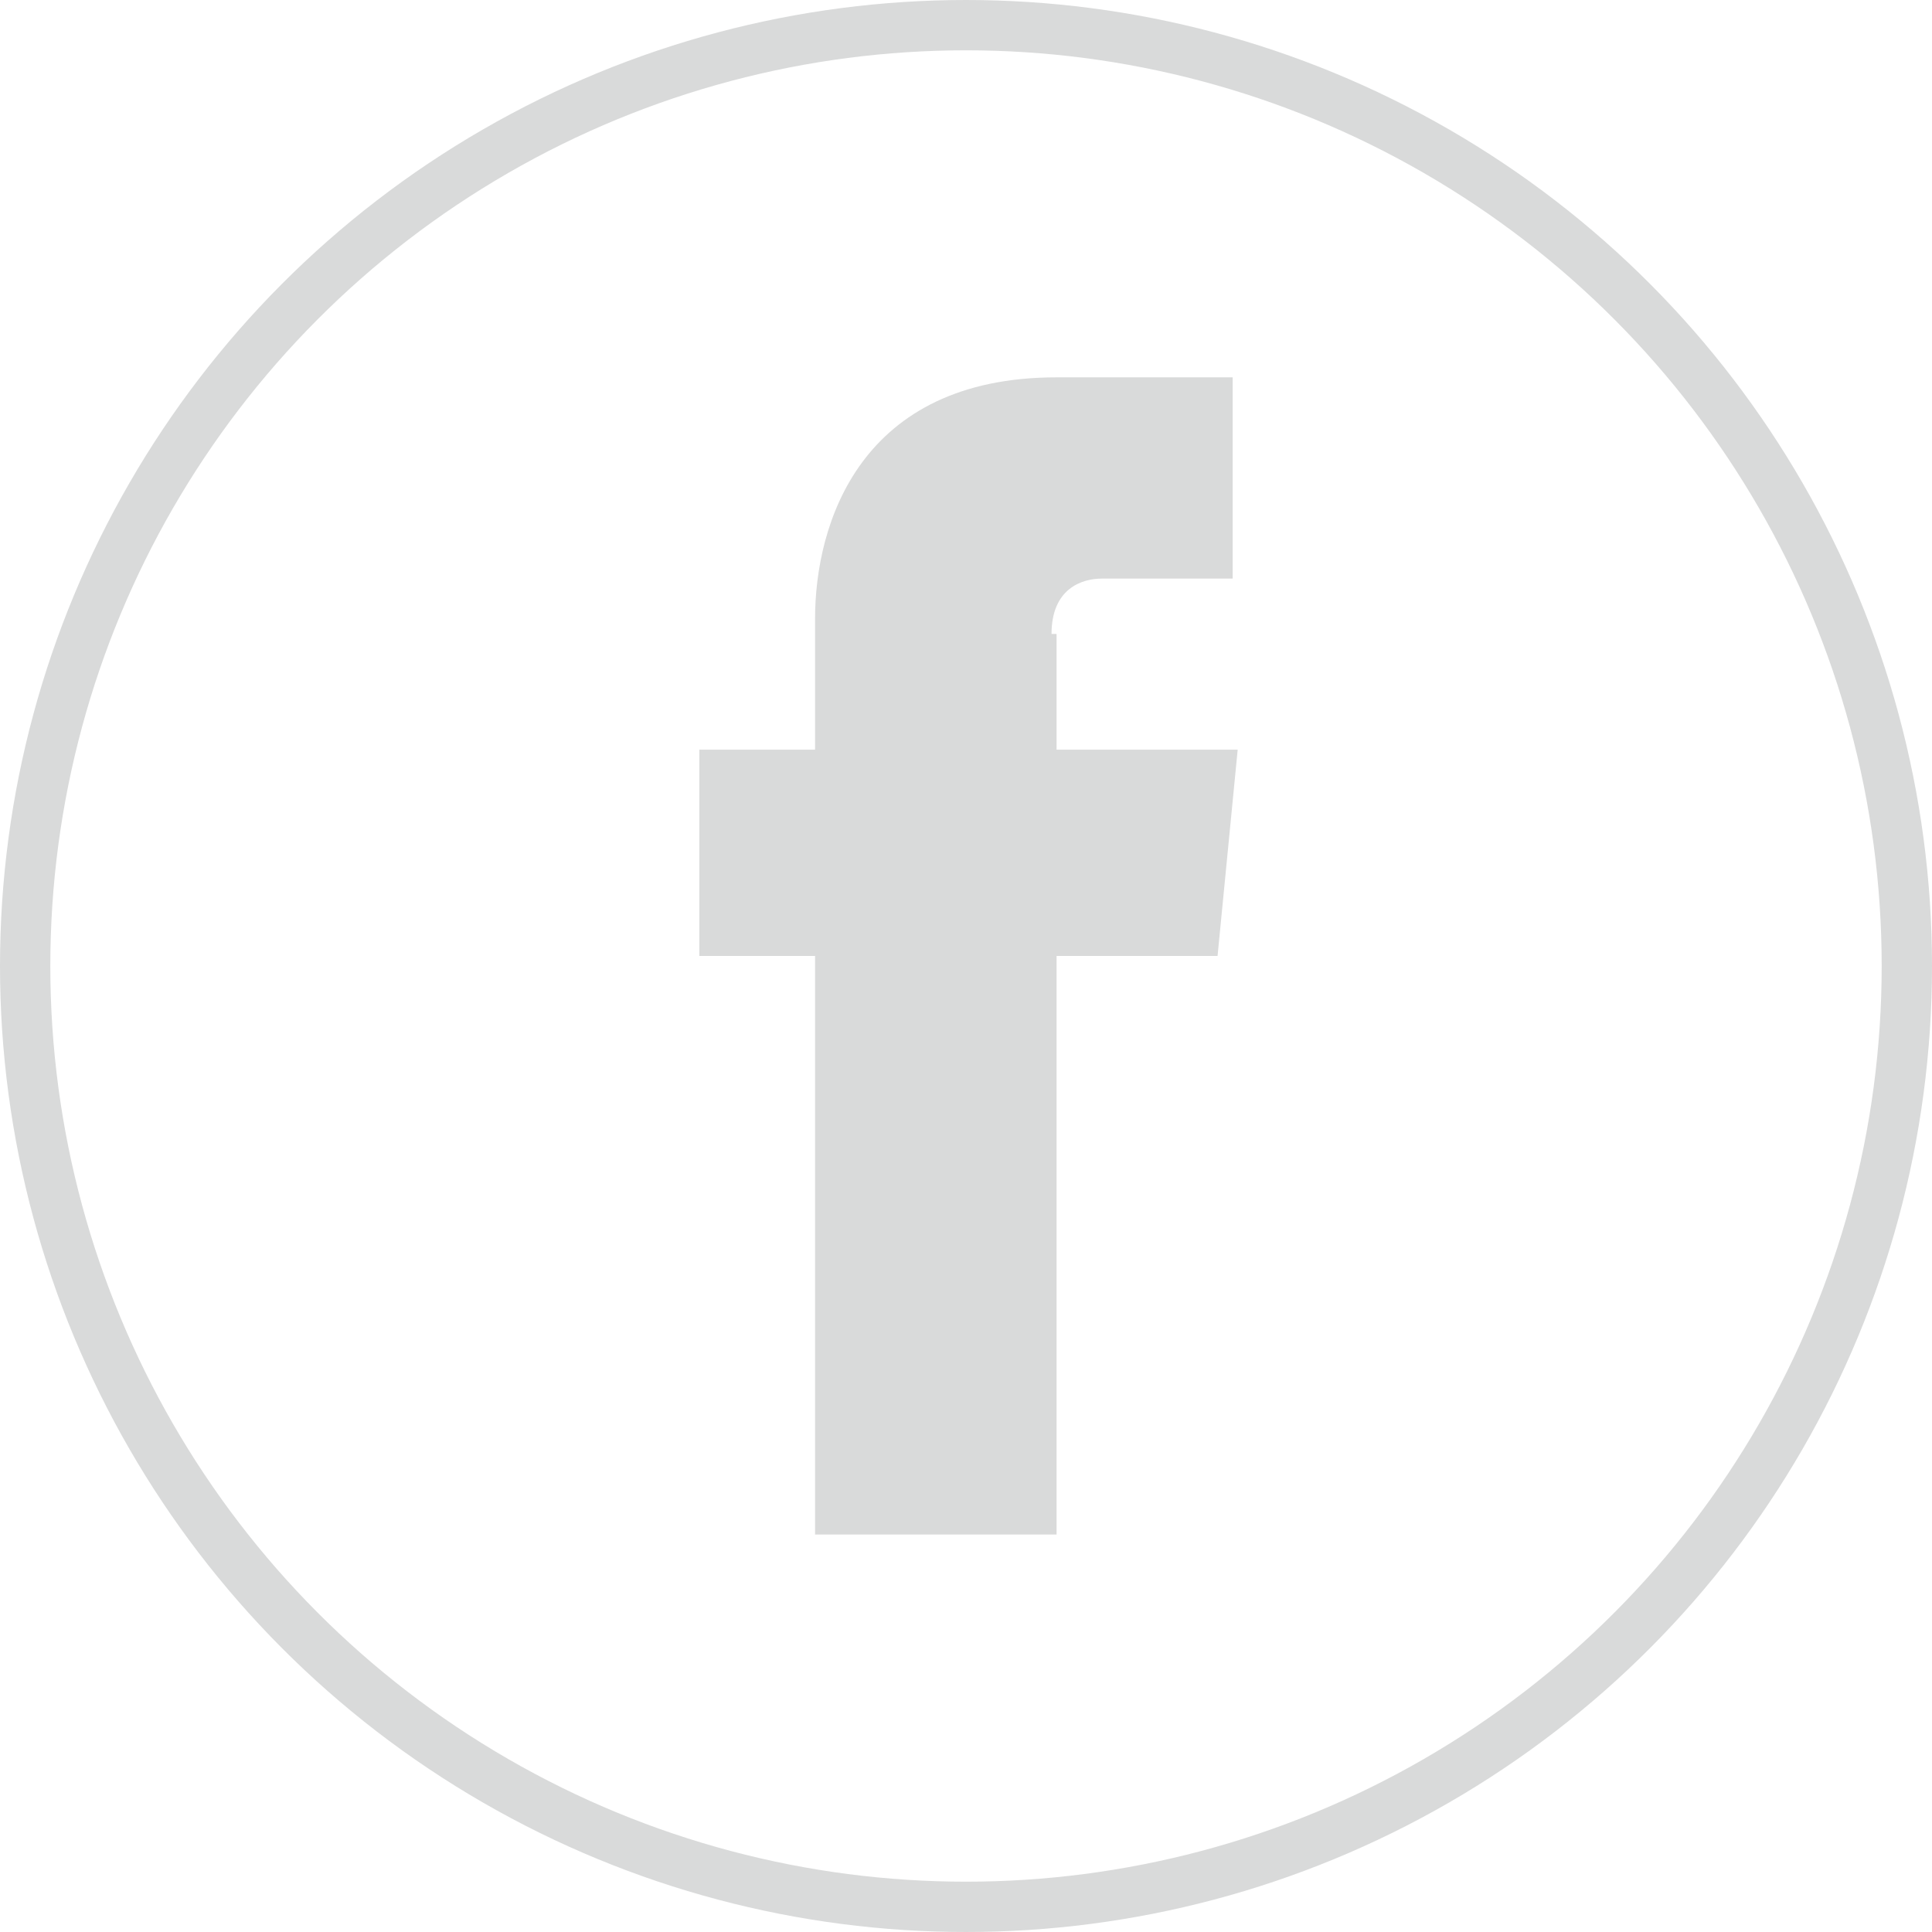
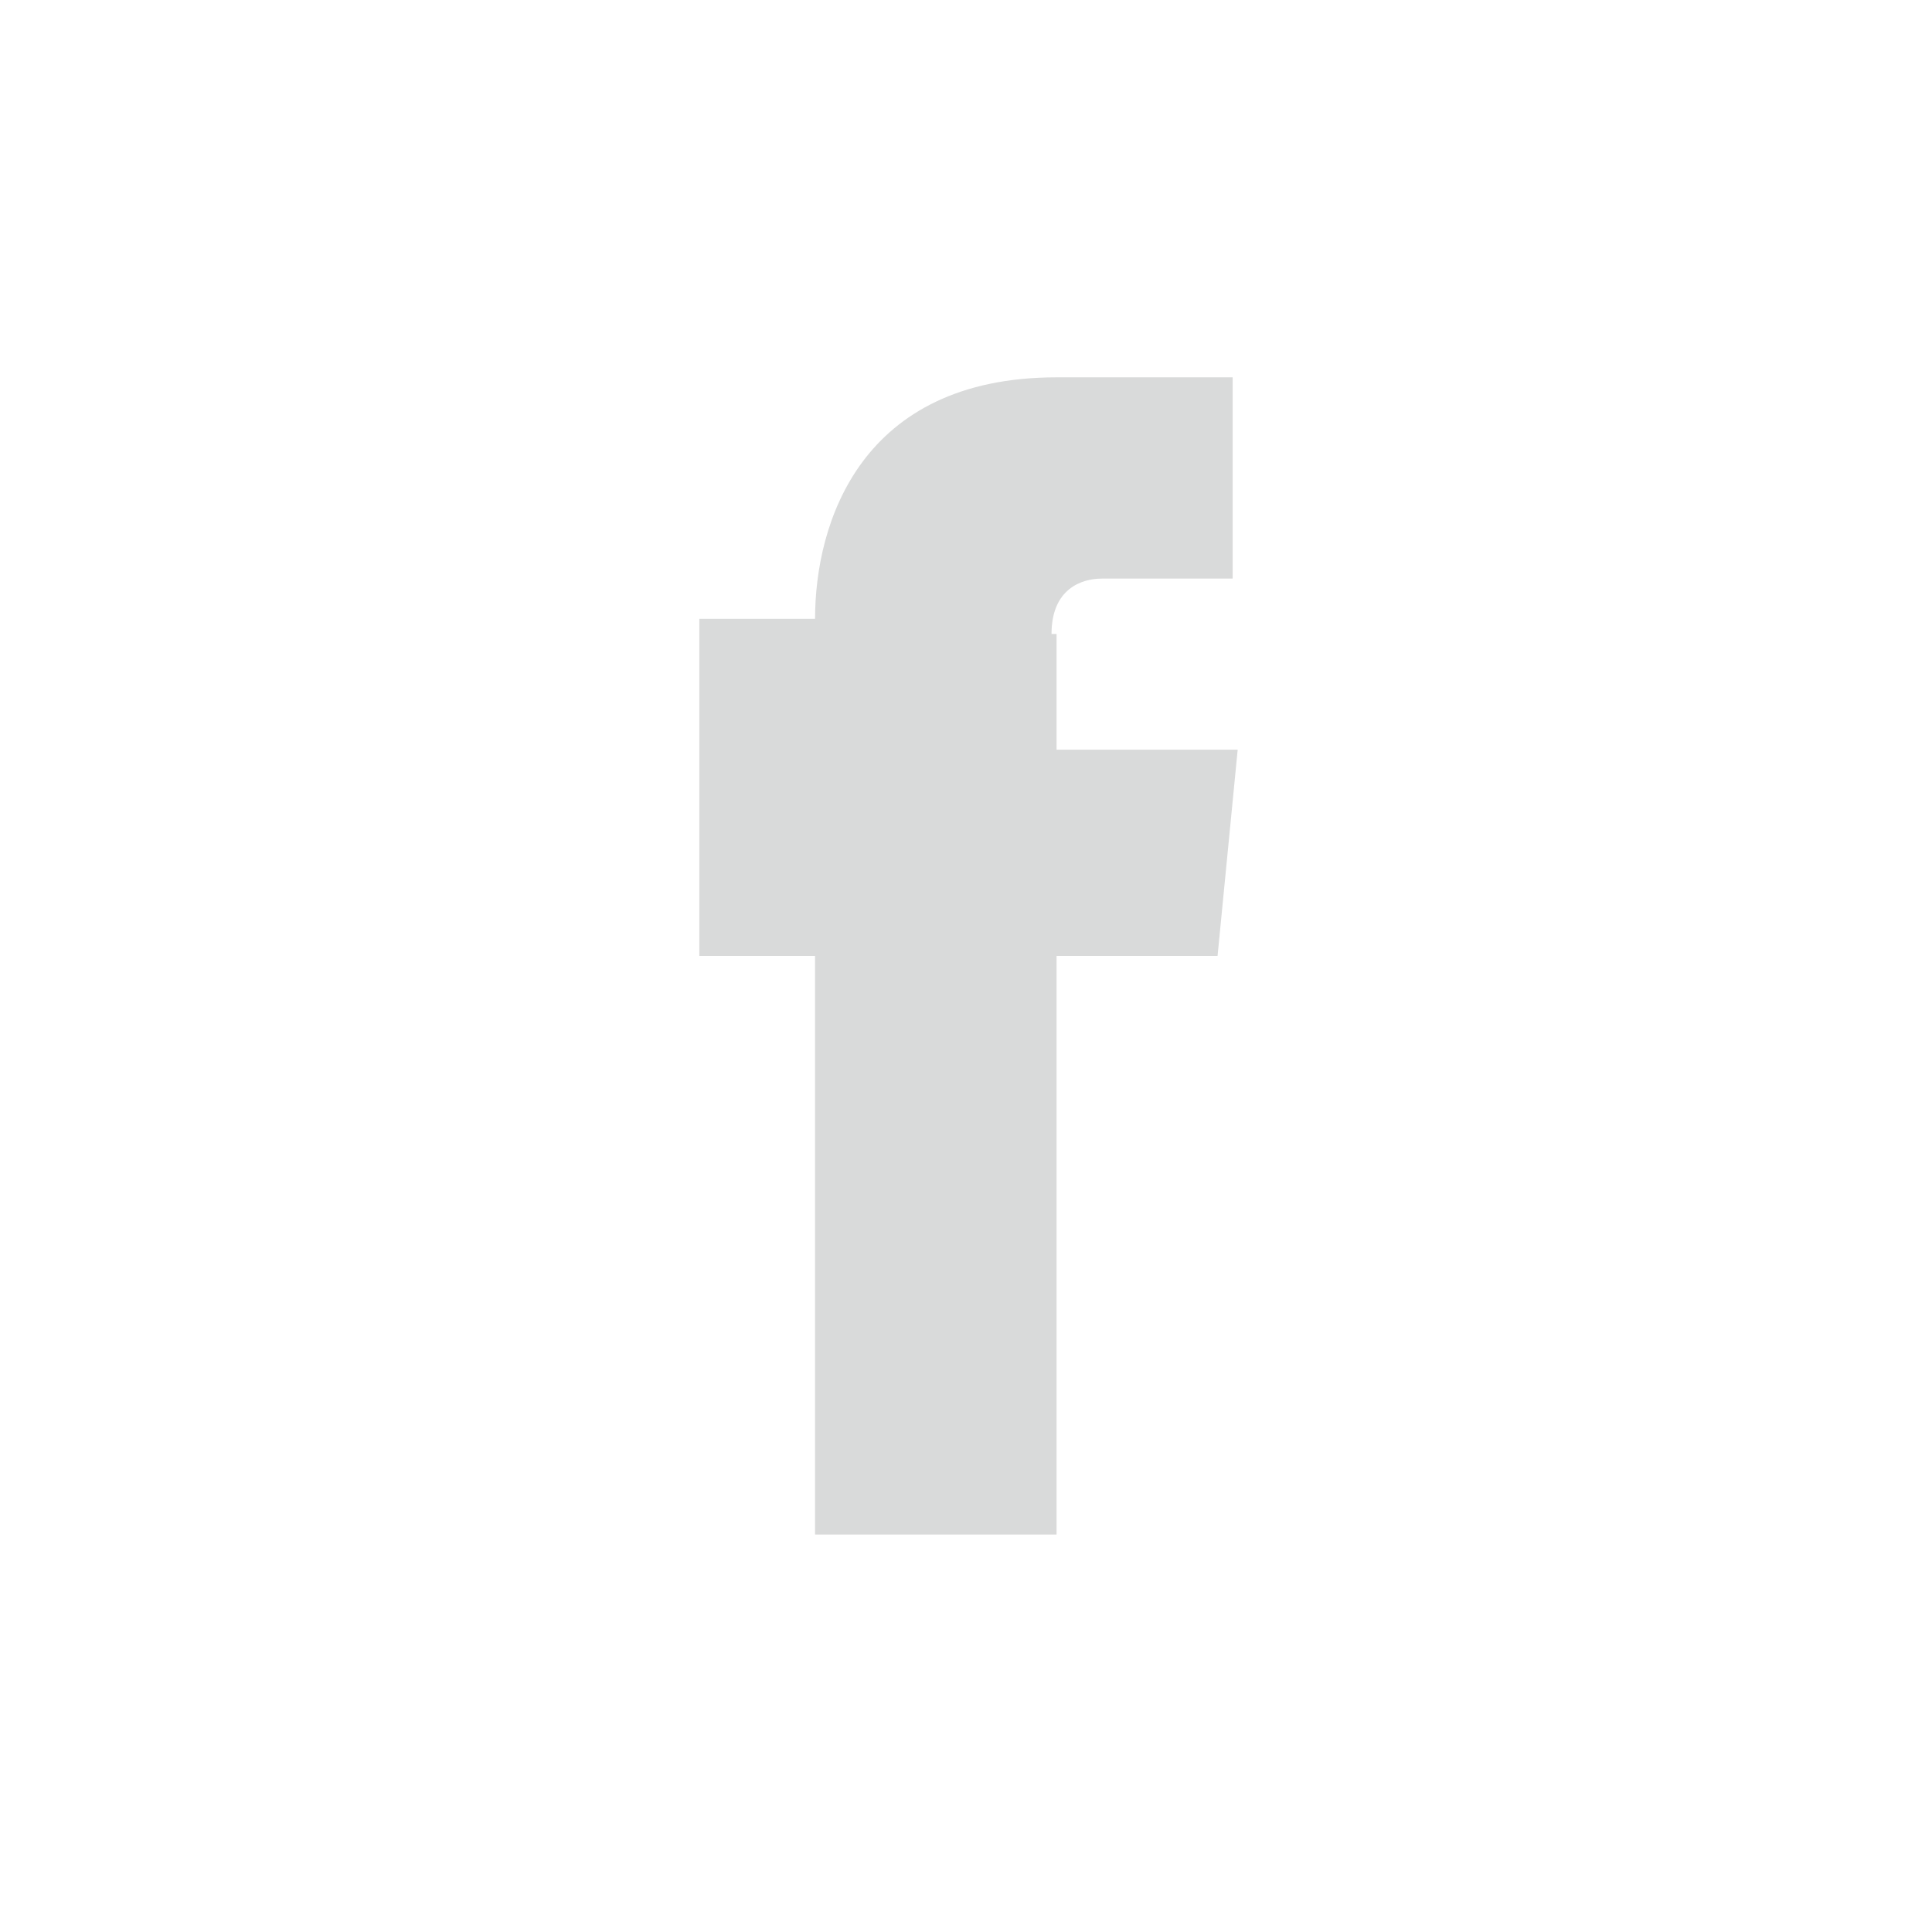
<svg xmlns="http://www.w3.org/2000/svg" version="1.1" id="Capa_1" x="0px" y="0px" viewBox="0 0 38.4 38.4" style="enable-background:new 0 0 38.4 38.4;" xml:space="preserve">
  <style type="text/css">
	.st0{fill:none;stroke:#D9DADA;stroke-miterlimit:10;}
	.st1{fill:#D9DADA;}
</style>
  <g>
-     <circle class="st0" cx="19.2" cy="19.2" r="18.7" />
-   </g>
-   <path class="st1" d="M20.9,12.6c0-0.9,0.6-1.1,1-1.1h2.6V7.5l-3.5,0c-3.9,0-4.8,2.9-4.8,4.8v2.6h-2.3V19h2.3v11.5h4.8V19h3.2  l0.4-4.1h-3.6V12.6z" />
+     </g>
+   <path class="st1" d="M20.9,12.6c0-0.9,0.6-1.1,1-1.1h2.6V7.5l-3.5,0c-3.9,0-4.8,2.9-4.8,4.8h-2.3V19h2.3v11.5h4.8V19h3.2  l0.4-4.1h-3.6V12.6z" />
</svg>